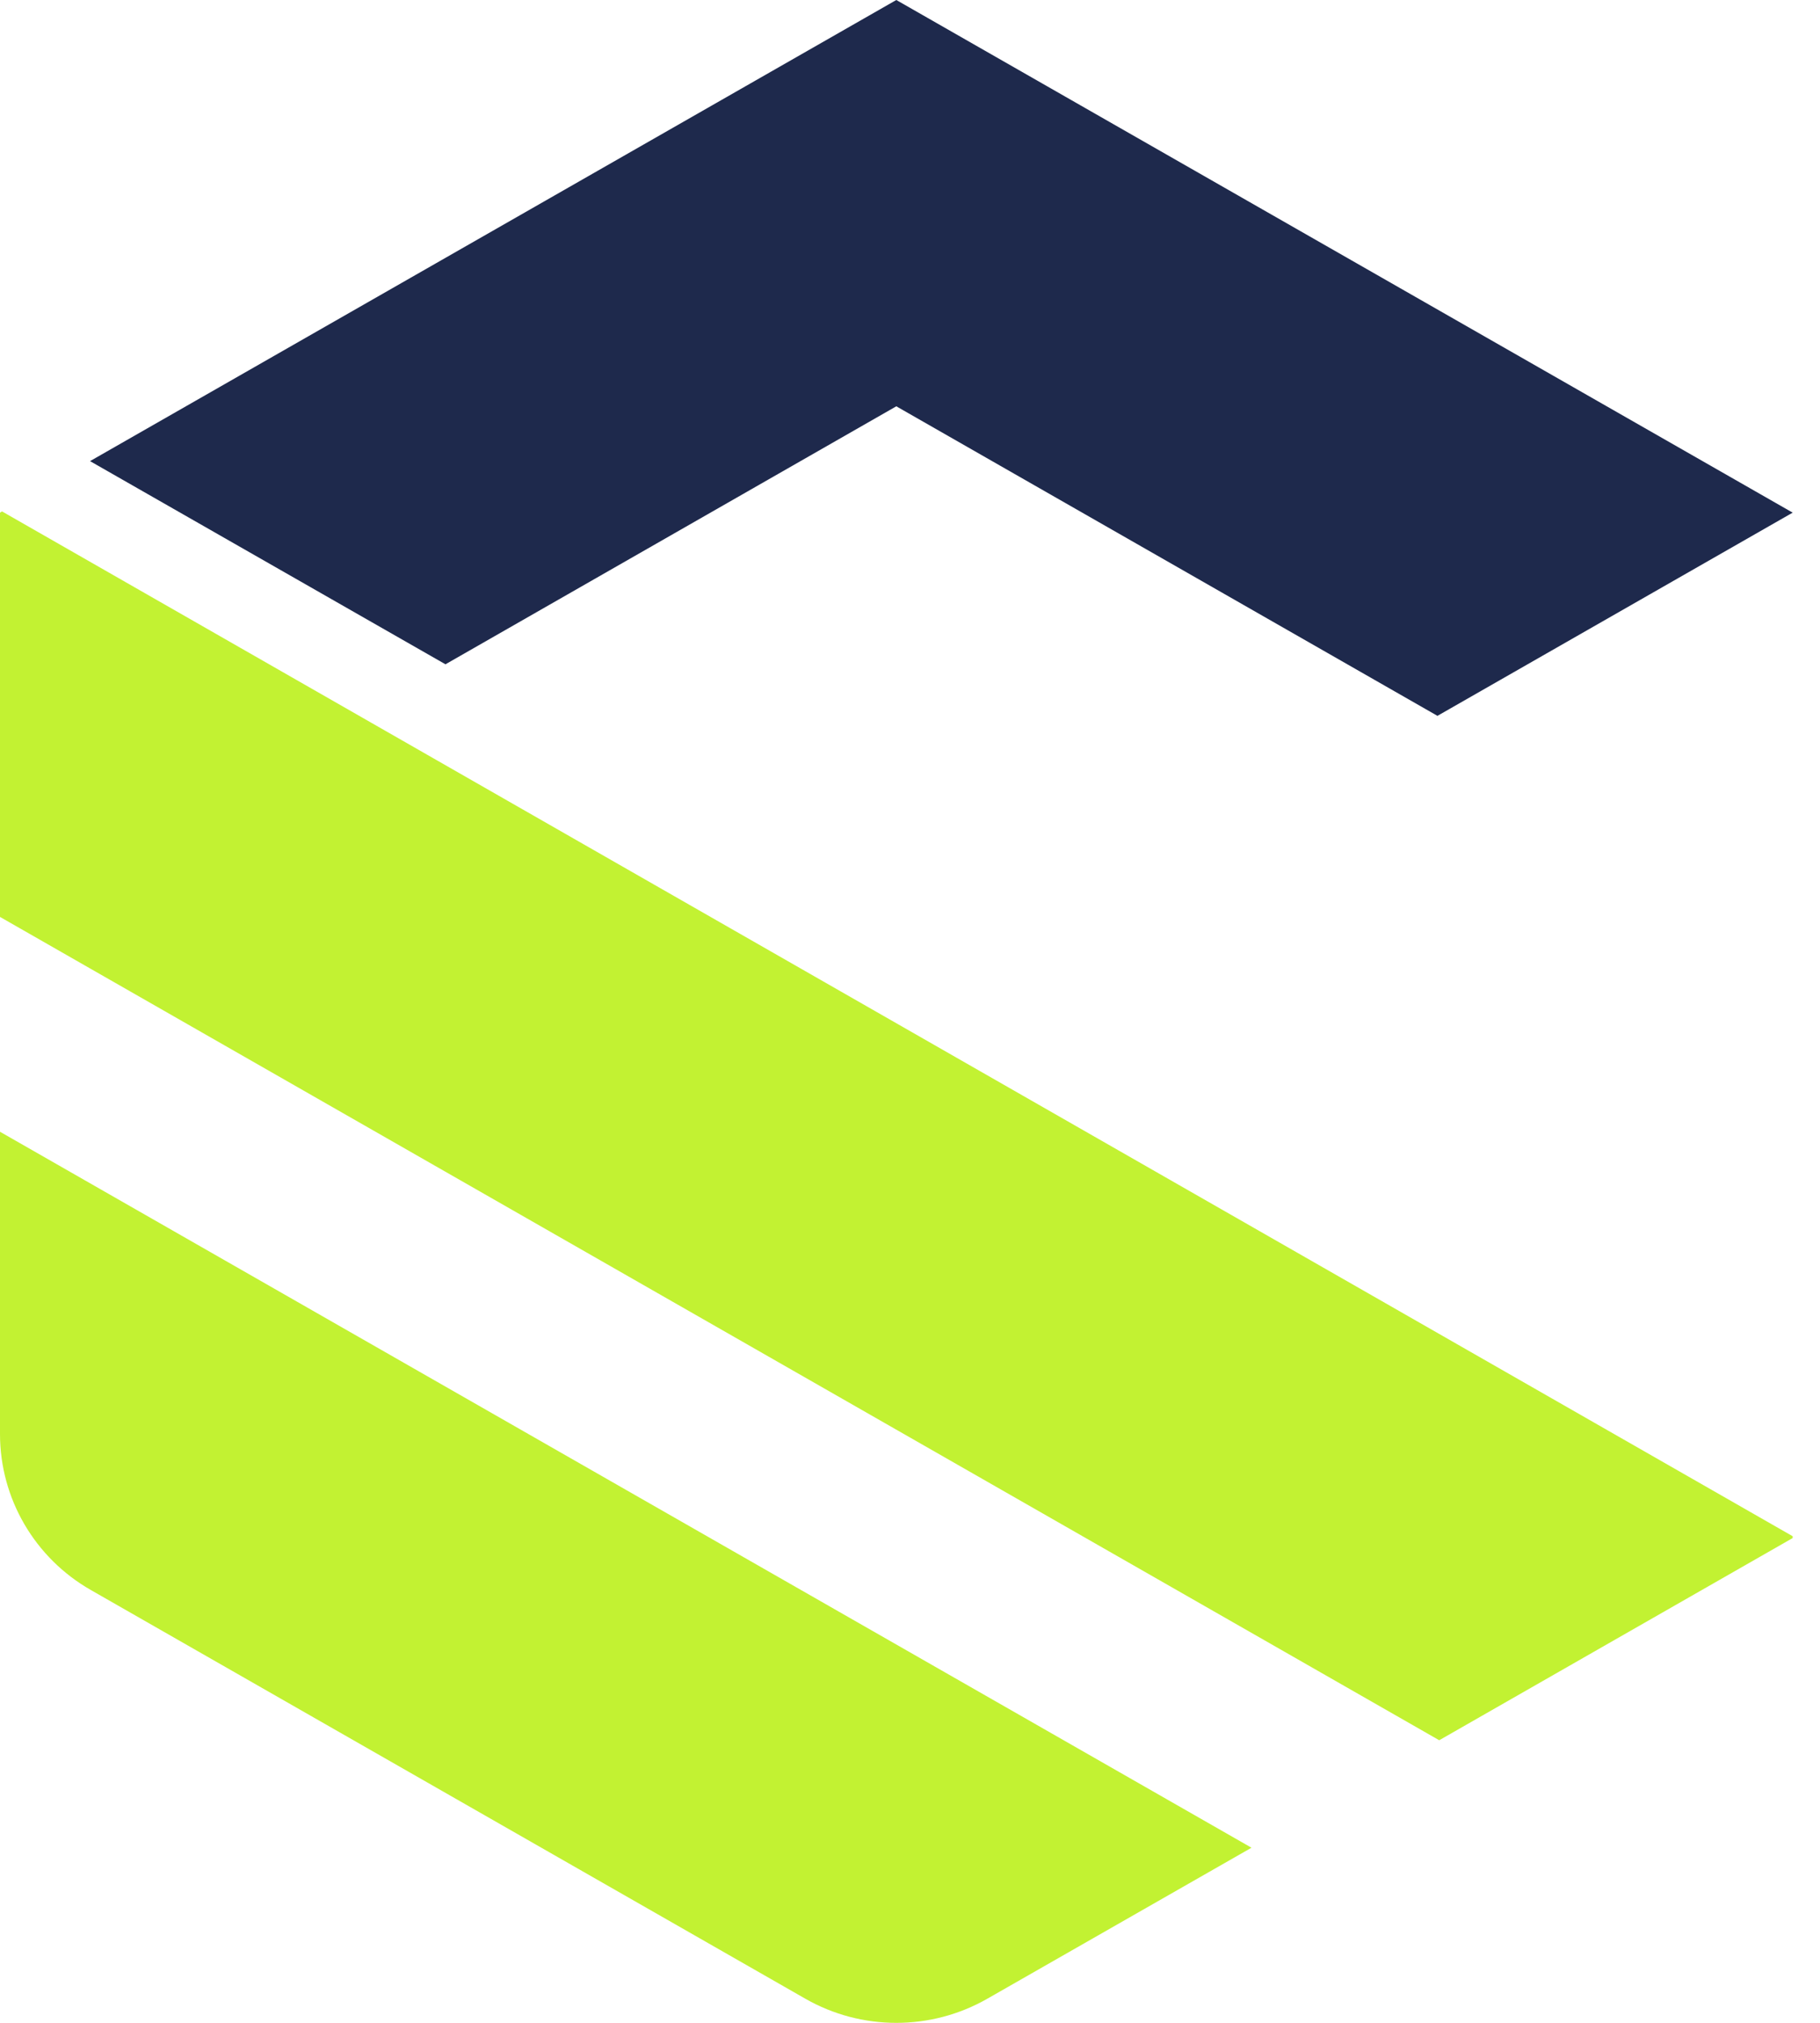
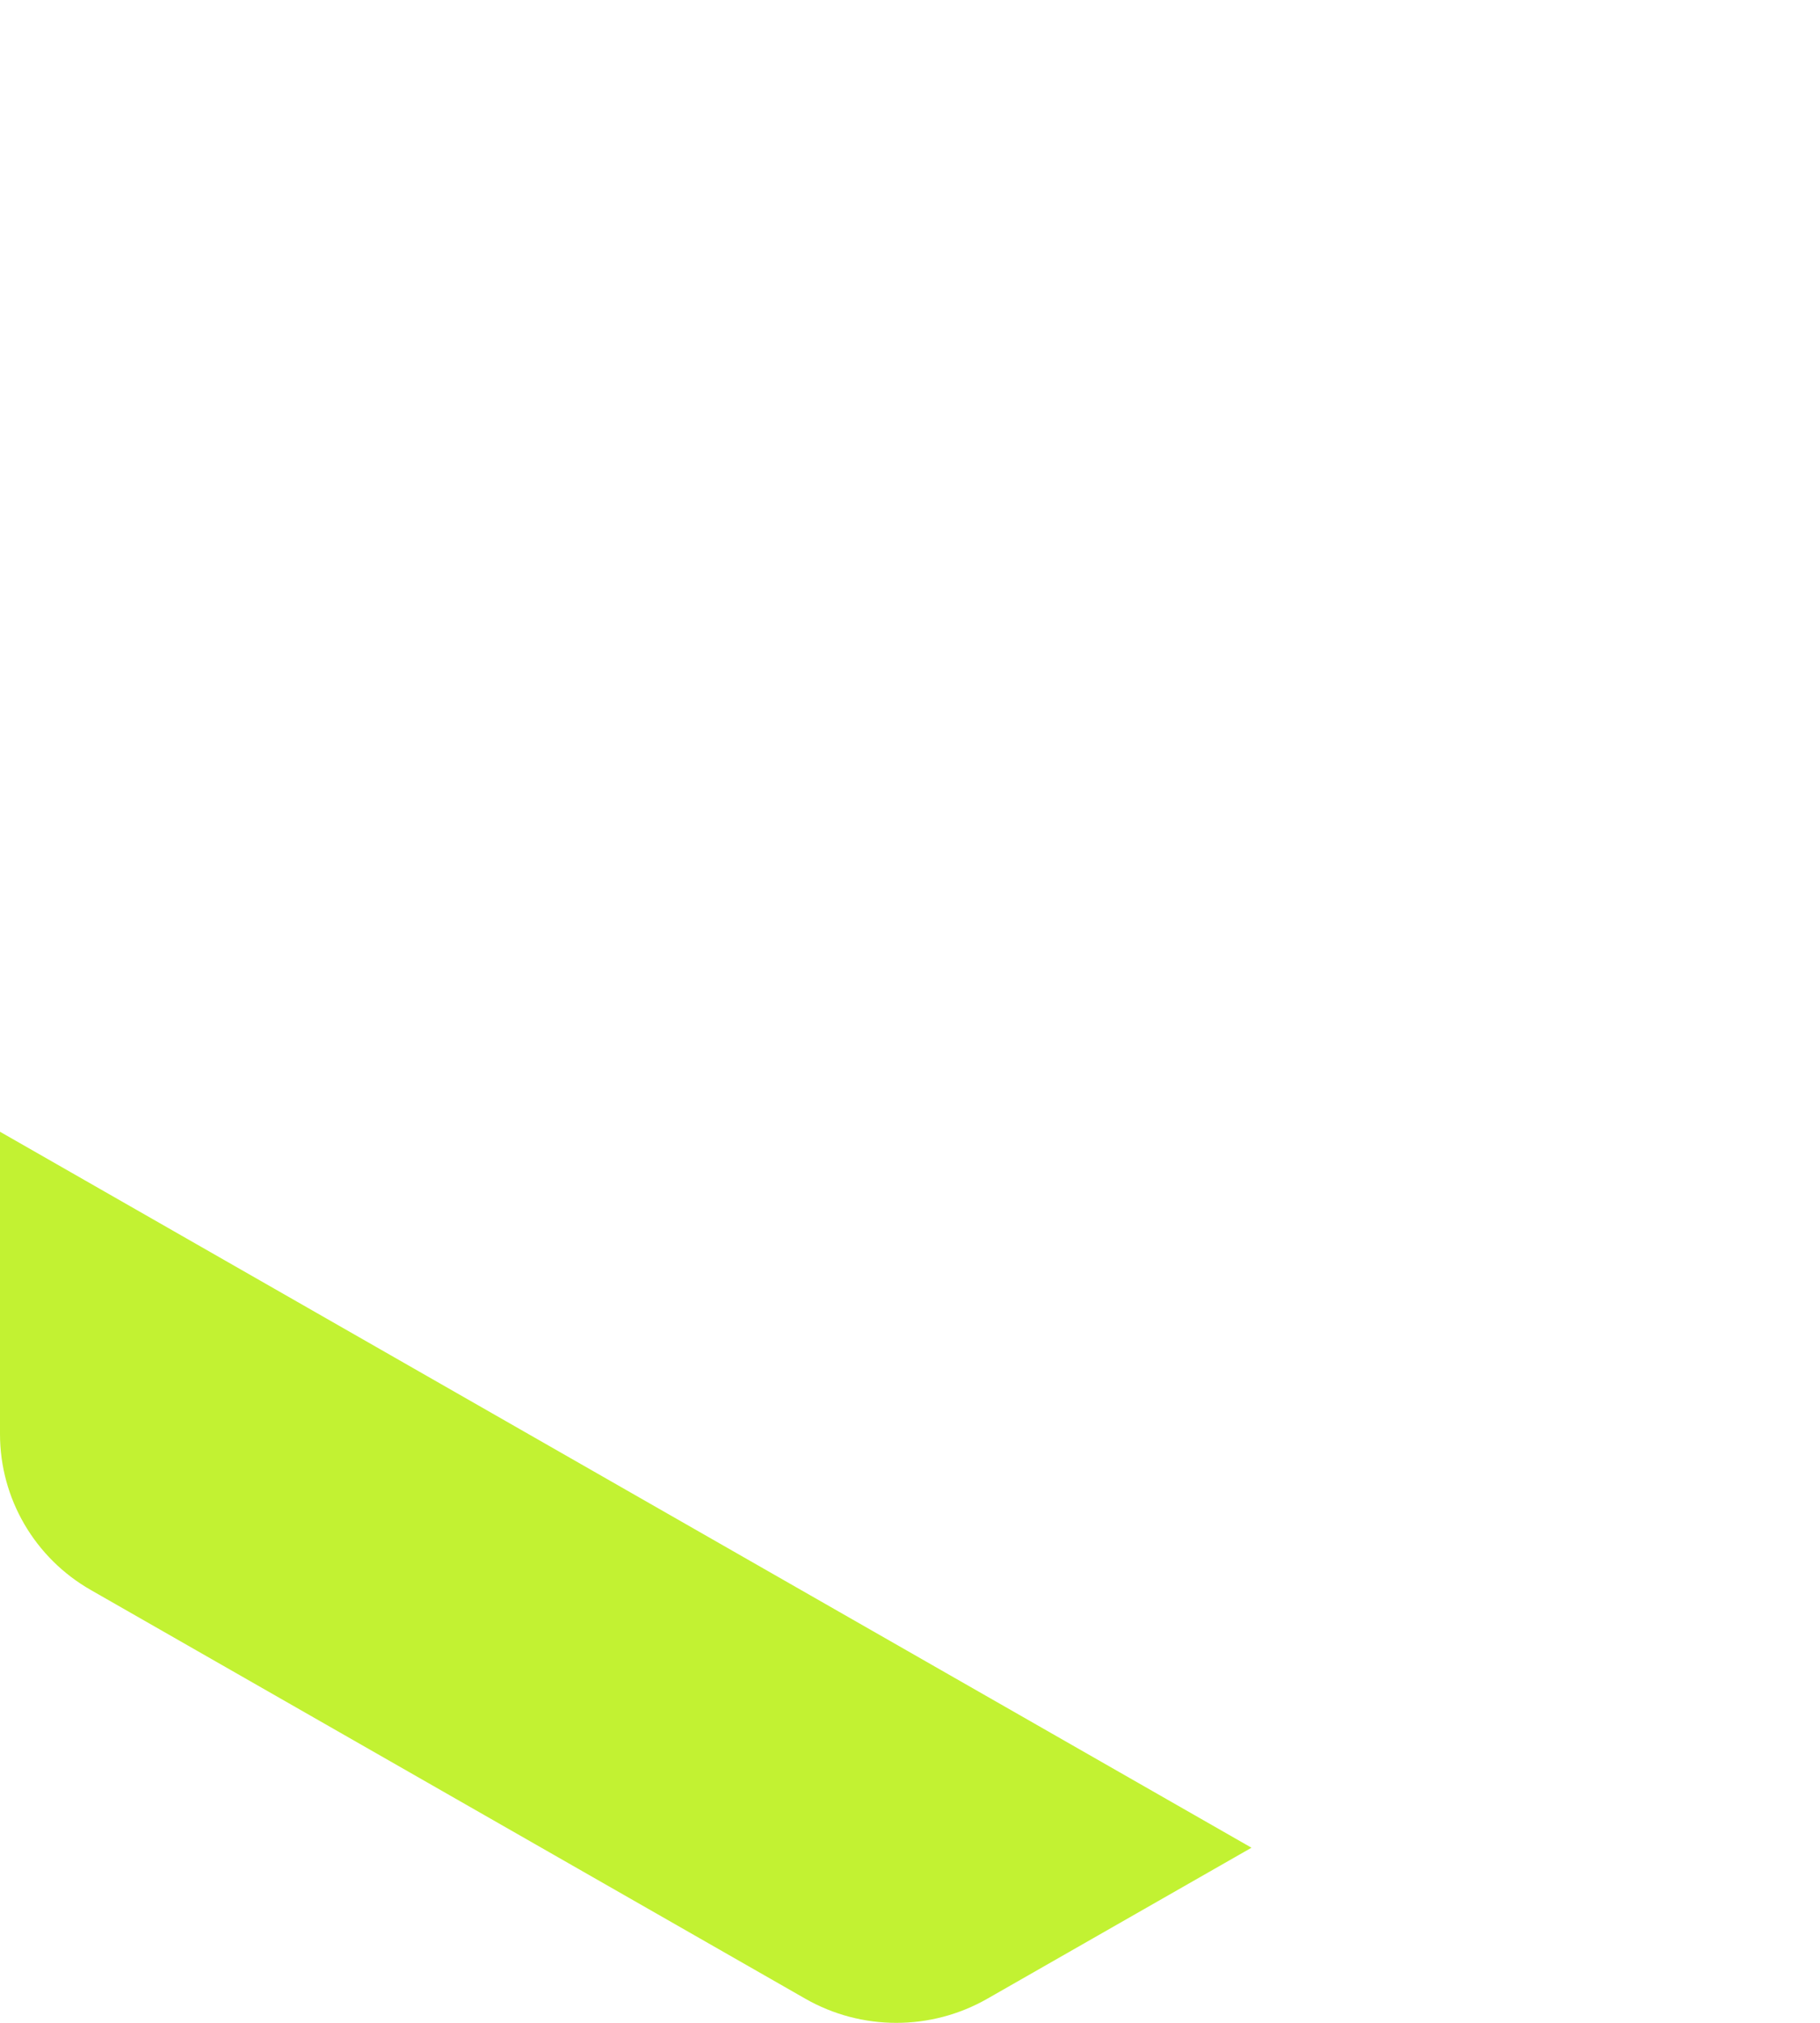
<svg xmlns="http://www.w3.org/2000/svg" width="63" height="70" viewBox="0 0 63 70" fill="none">
  <path d="M0 39.164V49.625C0 51.854 1.198 53.913 3.149 55.025L27.88 69.167C29.827 70.279 32.227 70.279 34.174 69.167L43.321 63.94L0 39.164Z" fill="#C2F232" />
-   <path d="M62.054 17.74L31.026 0L3.117 15.957L15.42 22.988L31.026 14.06L49.758 24.772L62.054 17.74Z" fill="#1E294C" />
-   <path d="M0.071 17.698L0.057 17.705L0 17.741V31.73L49.819 60.221L62.054 53.224V53.161L0.071 17.698Z" fill="#C2F232" />
</svg>